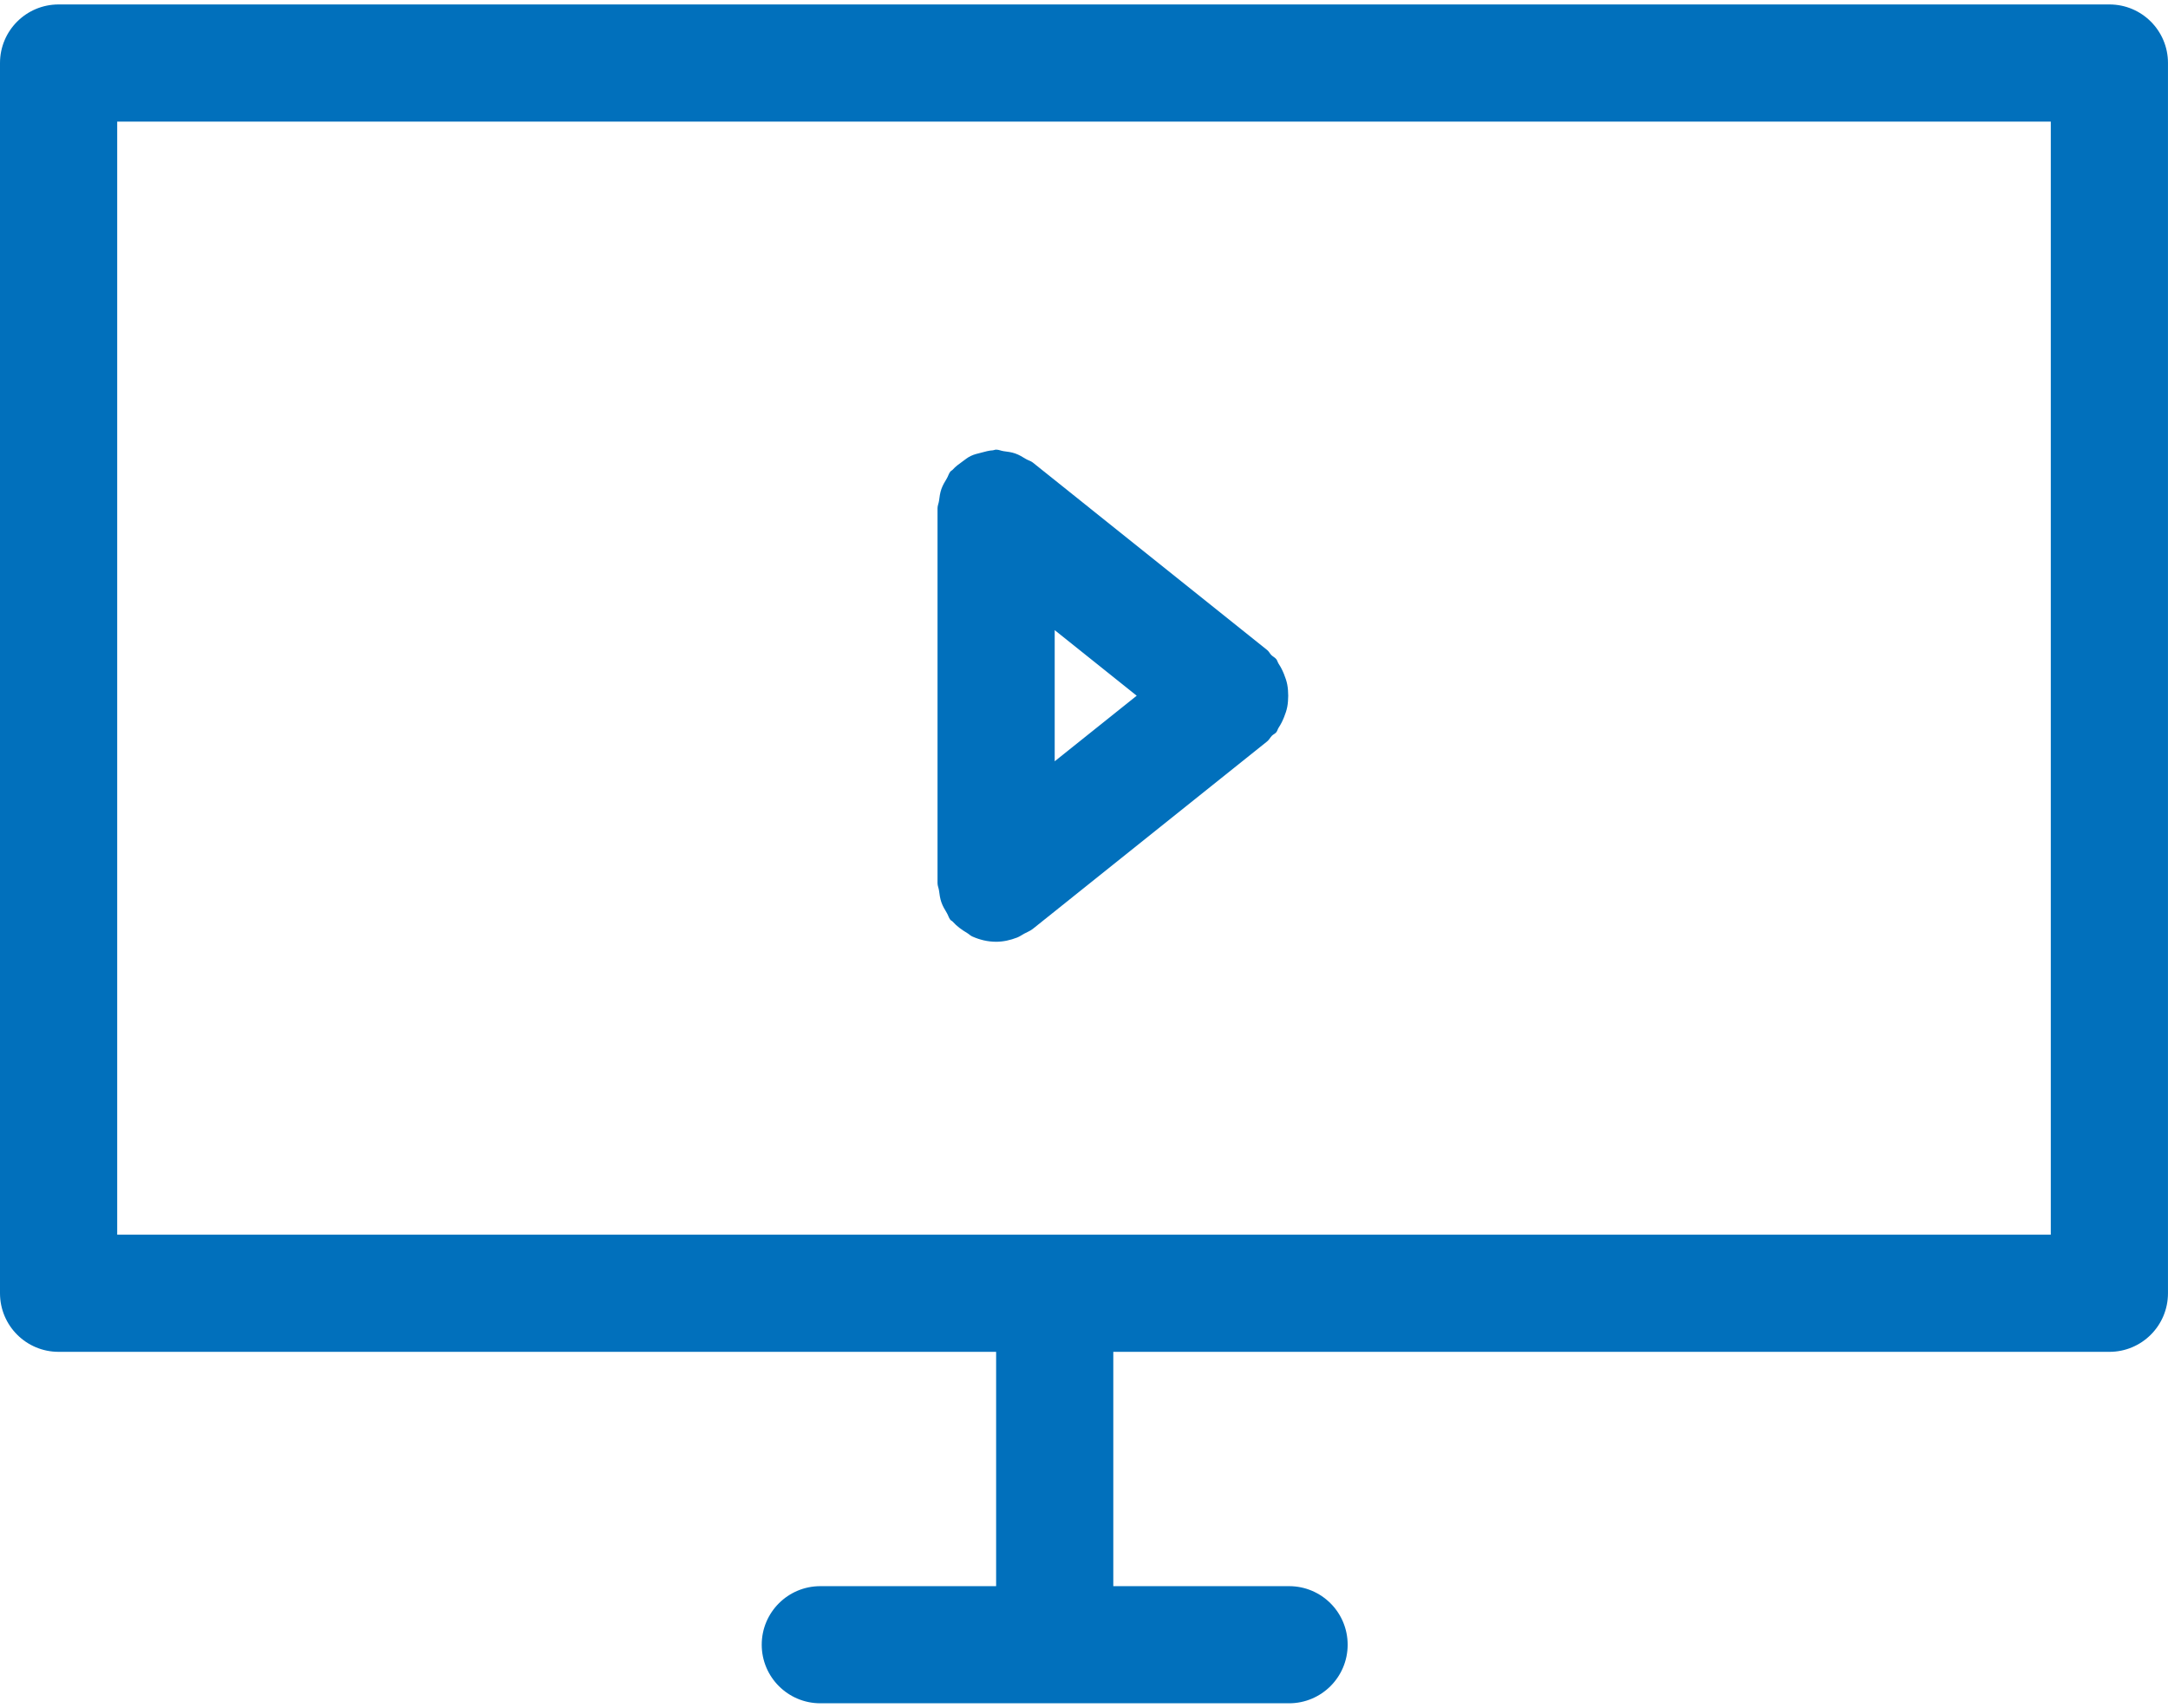
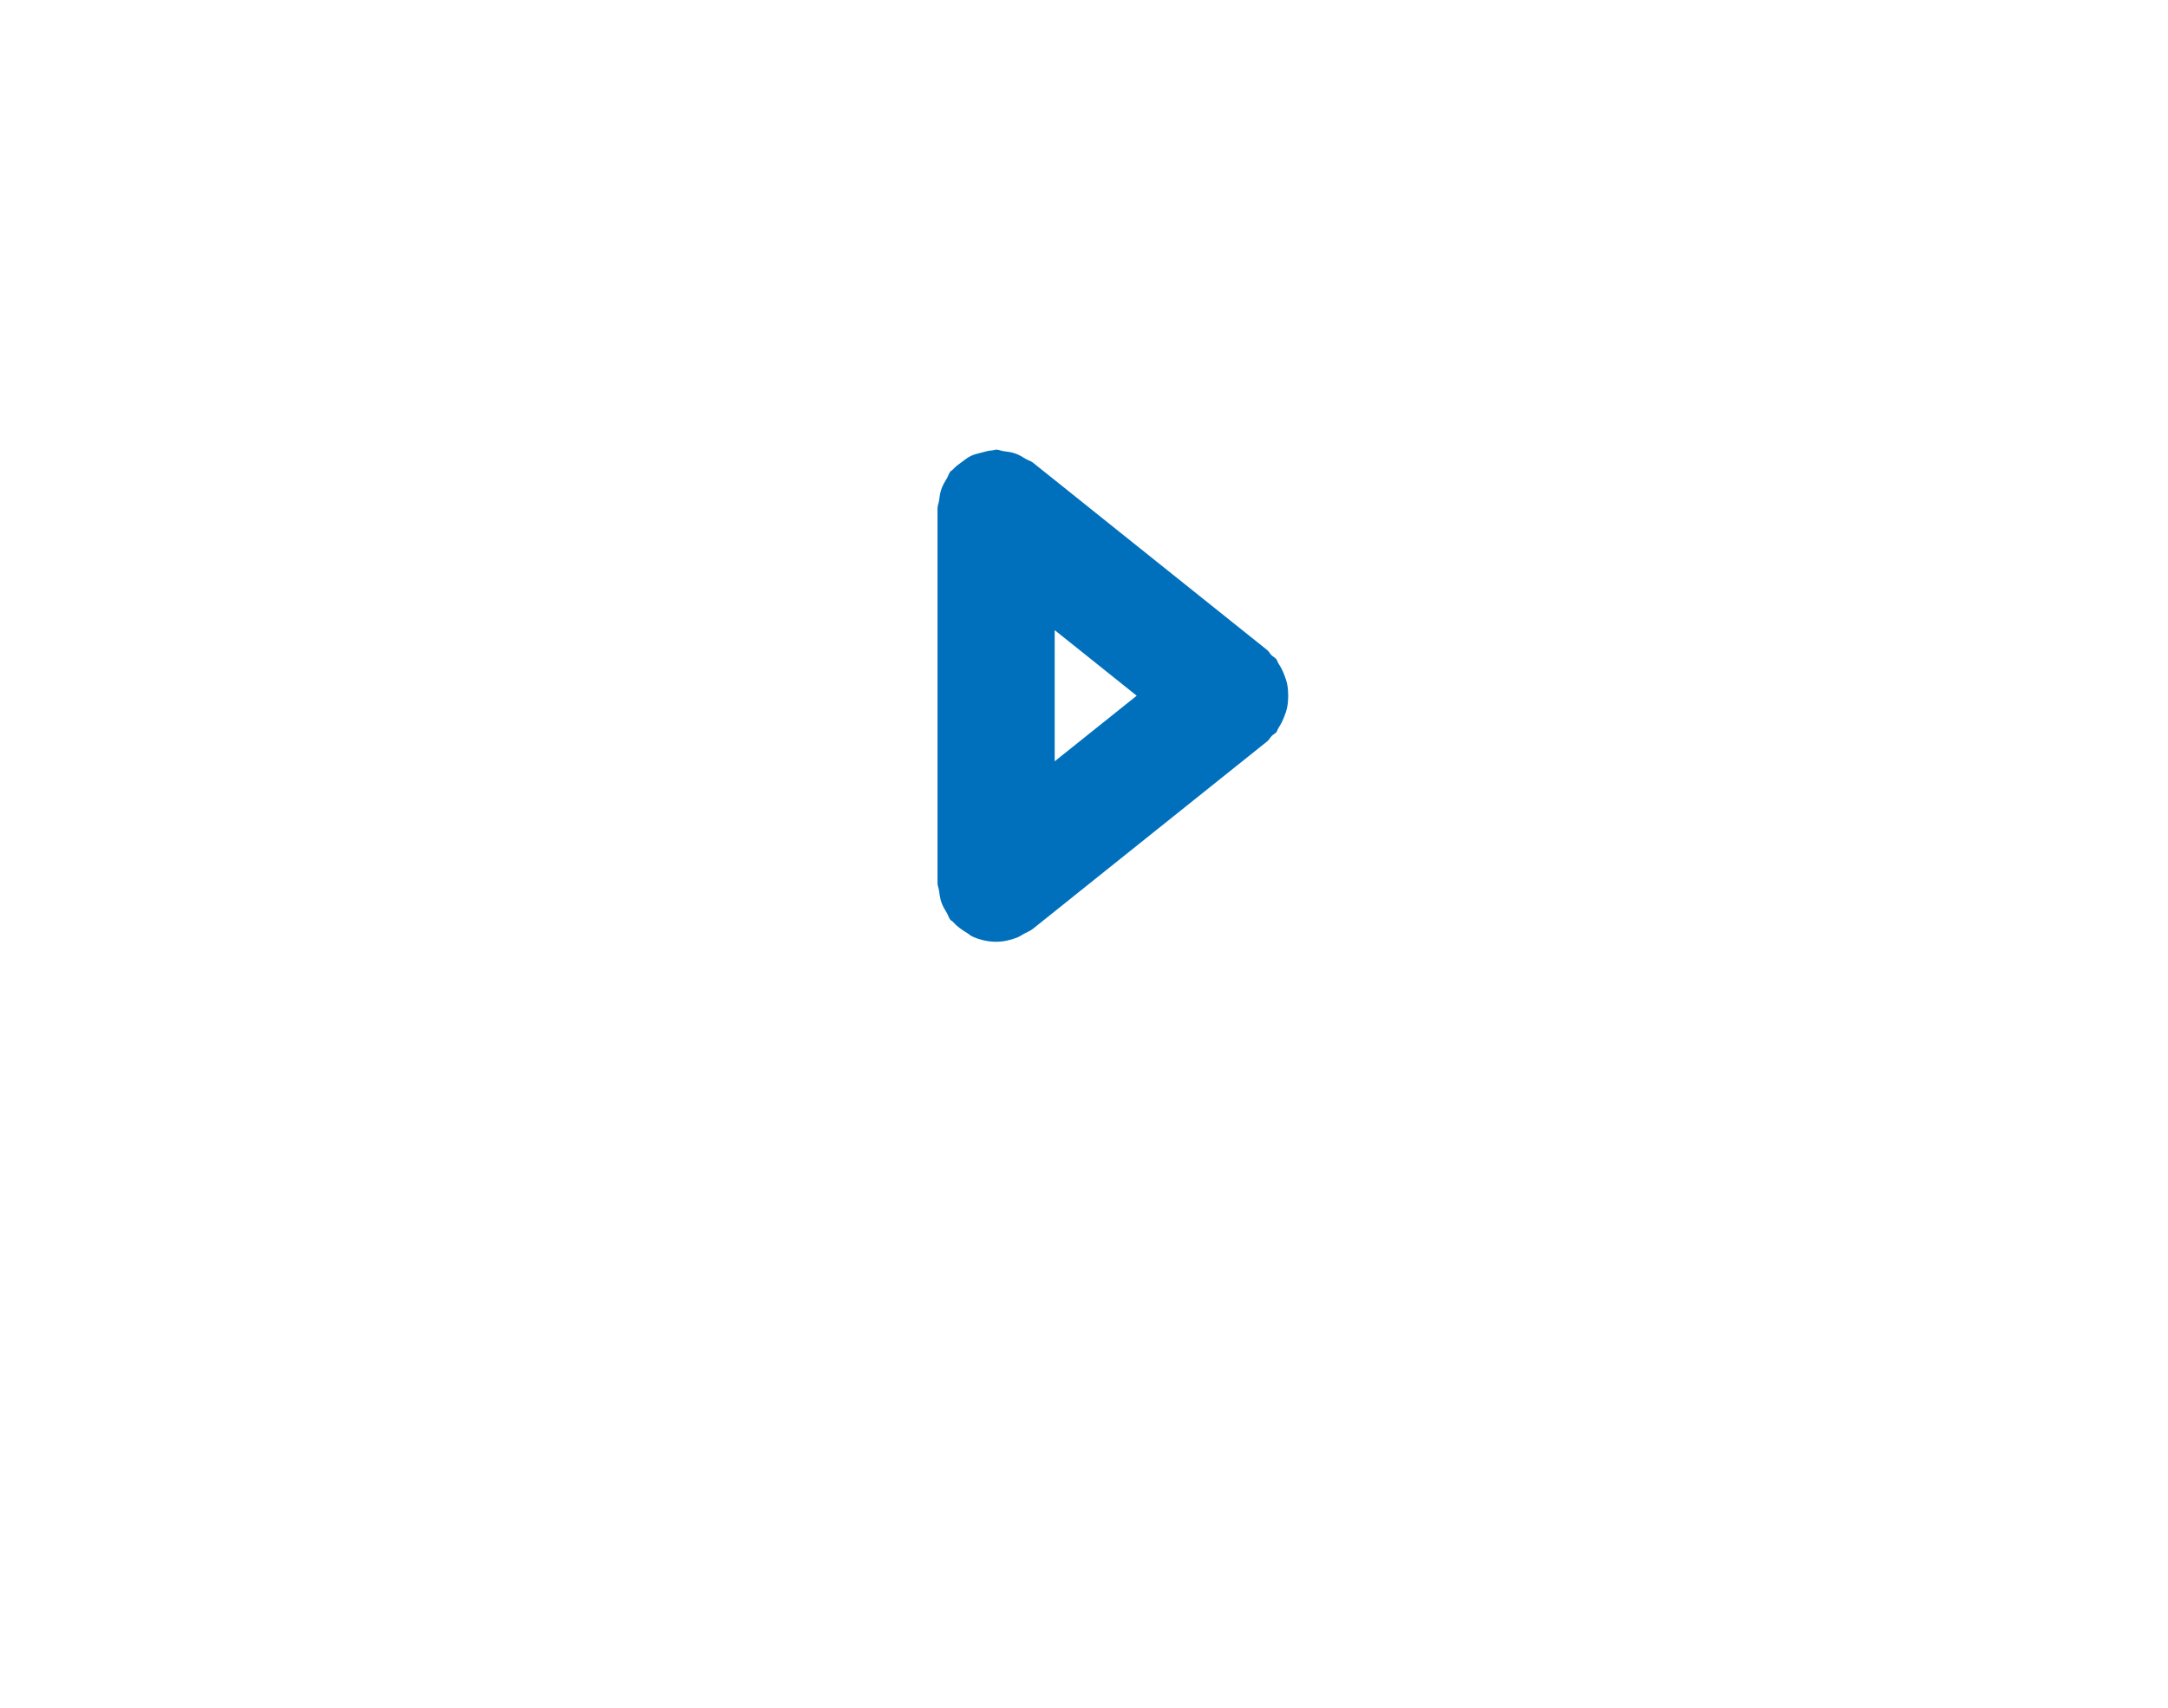
<svg xmlns="http://www.w3.org/2000/svg" version="1.1" x="0px" y="0px" viewBox="0 0 99.633 78.09" enable-background="new 0 0 99.633 78.09" xml:space="preserve" aria-hidden="true" width="99px" height="78px" style="fill:url(#CerosGradient_id1ce71f646);">
  <defs>
    <linearGradient class="cerosgradient" data-cerosgradient="true" id="CerosGradient_id1ce71f646" gradientUnits="userSpaceOnUse" x1="50%" y1="100%" x2="50%" y2="0%">
      <stop offset="0%" stop-color="#0170BC" />
      <stop offset="100%" stop-color="#0170BC" />
    </linearGradient>
    <linearGradient />
  </defs>
  <g>
-     <path d="M96.941,0H2.693C1.205,0,0,1.206,0,2.693v56.548c0,1.489,1.205,2.694,2.693,2.694h43.085v10.771h-8.079   c-1.488,0-2.693,1.204-2.693,2.692c0,1.485,1.205,2.692,2.693,2.692h21.542c1.488,0,2.692-1.207,2.692-2.692   c0-1.488-1.204-2.692-2.692-2.692h-8.078V61.935h45.777c1.488,0,2.692-1.205,2.692-2.694V2.693C99.633,1.206,98.429,0,96.941,0z    M94.248,56.548H5.386V5.385h88.861V56.548z" style="fill:url(#CerosGradient_id1ce71f646);" />
    <path d="M43.264,41.276c0.063,0.177,0.155,0.33,0.25,0.488c0.063,0.101,0.084,0.217,0.16,0.311   c0.029,0.037,0.074,0.048,0.105,0.082c0.19,0.212,0.413,0.376,0.66,0.521c0.084,0.05,0.153,0.123,0.24,0.163   c0.336,0.15,0.705,0.244,1.099,0.244l0,0c0.002,0,0.002,0,0.002,0c0.327,0,0.65-0.073,0.963-0.194   c0.116-0.045,0.213-0.116,0.321-0.176c0.131-0.074,0.273-0.121,0.396-0.219l10.771-8.619c0.092-0.074,0.14-0.177,0.219-0.26   c0.06-0.064,0.145-0.09,0.202-0.161c0.052-0.066,0.065-0.146,0.11-0.214c0.103-0.154,0.179-0.311,0.247-0.48   c0.063-0.159,0.118-0.314,0.149-0.48c0.032-0.17,0.04-0.333,0.043-0.507c-0.003-0.173-0.011-0.336-0.043-0.507   c-0.031-0.166-0.086-0.321-0.149-0.48c-0.068-0.169-0.145-0.326-0.247-0.479c-0.045-0.069-0.059-0.149-0.11-0.215   c-0.066-0.08-0.158-0.119-0.229-0.19c-0.07-0.072-0.109-0.166-0.191-0.23L47.46,21.054c-0.095-0.074-0.208-0.097-0.308-0.157   c-0.161-0.099-0.313-0.192-0.494-0.256c-0.177-0.062-0.353-0.083-0.537-0.107c-0.118-0.016-0.221-0.07-0.344-0.07   c-0.053,0-0.095,0.026-0.147,0.031c-0.182,0.009-0.352,0.059-0.529,0.106c-0.168,0.044-0.333,0.078-0.486,0.153   c-0.143,0.066-0.261,0.168-0.39,0.26c-0.158,0.114-0.311,0.222-0.439,0.368c-0.034,0.037-0.082,0.054-0.113,0.093   c-0.076,0.095-0.097,0.209-0.16,0.311c-0.095,0.158-0.187,0.31-0.25,0.487c-0.063,0.181-0.086,0.361-0.11,0.548   c-0.016,0.114-0.068,0.217-0.068,0.336v17.235c0,0.119,0.053,0.223,0.068,0.337C43.177,40.915,43.201,41.095,43.264,41.276z    M48.47,28.761l3.769,3.014l-3.769,3.014V28.761z" style="fill:url(#CerosGradient_id1ce71f646);" />
  </g>
</svg>